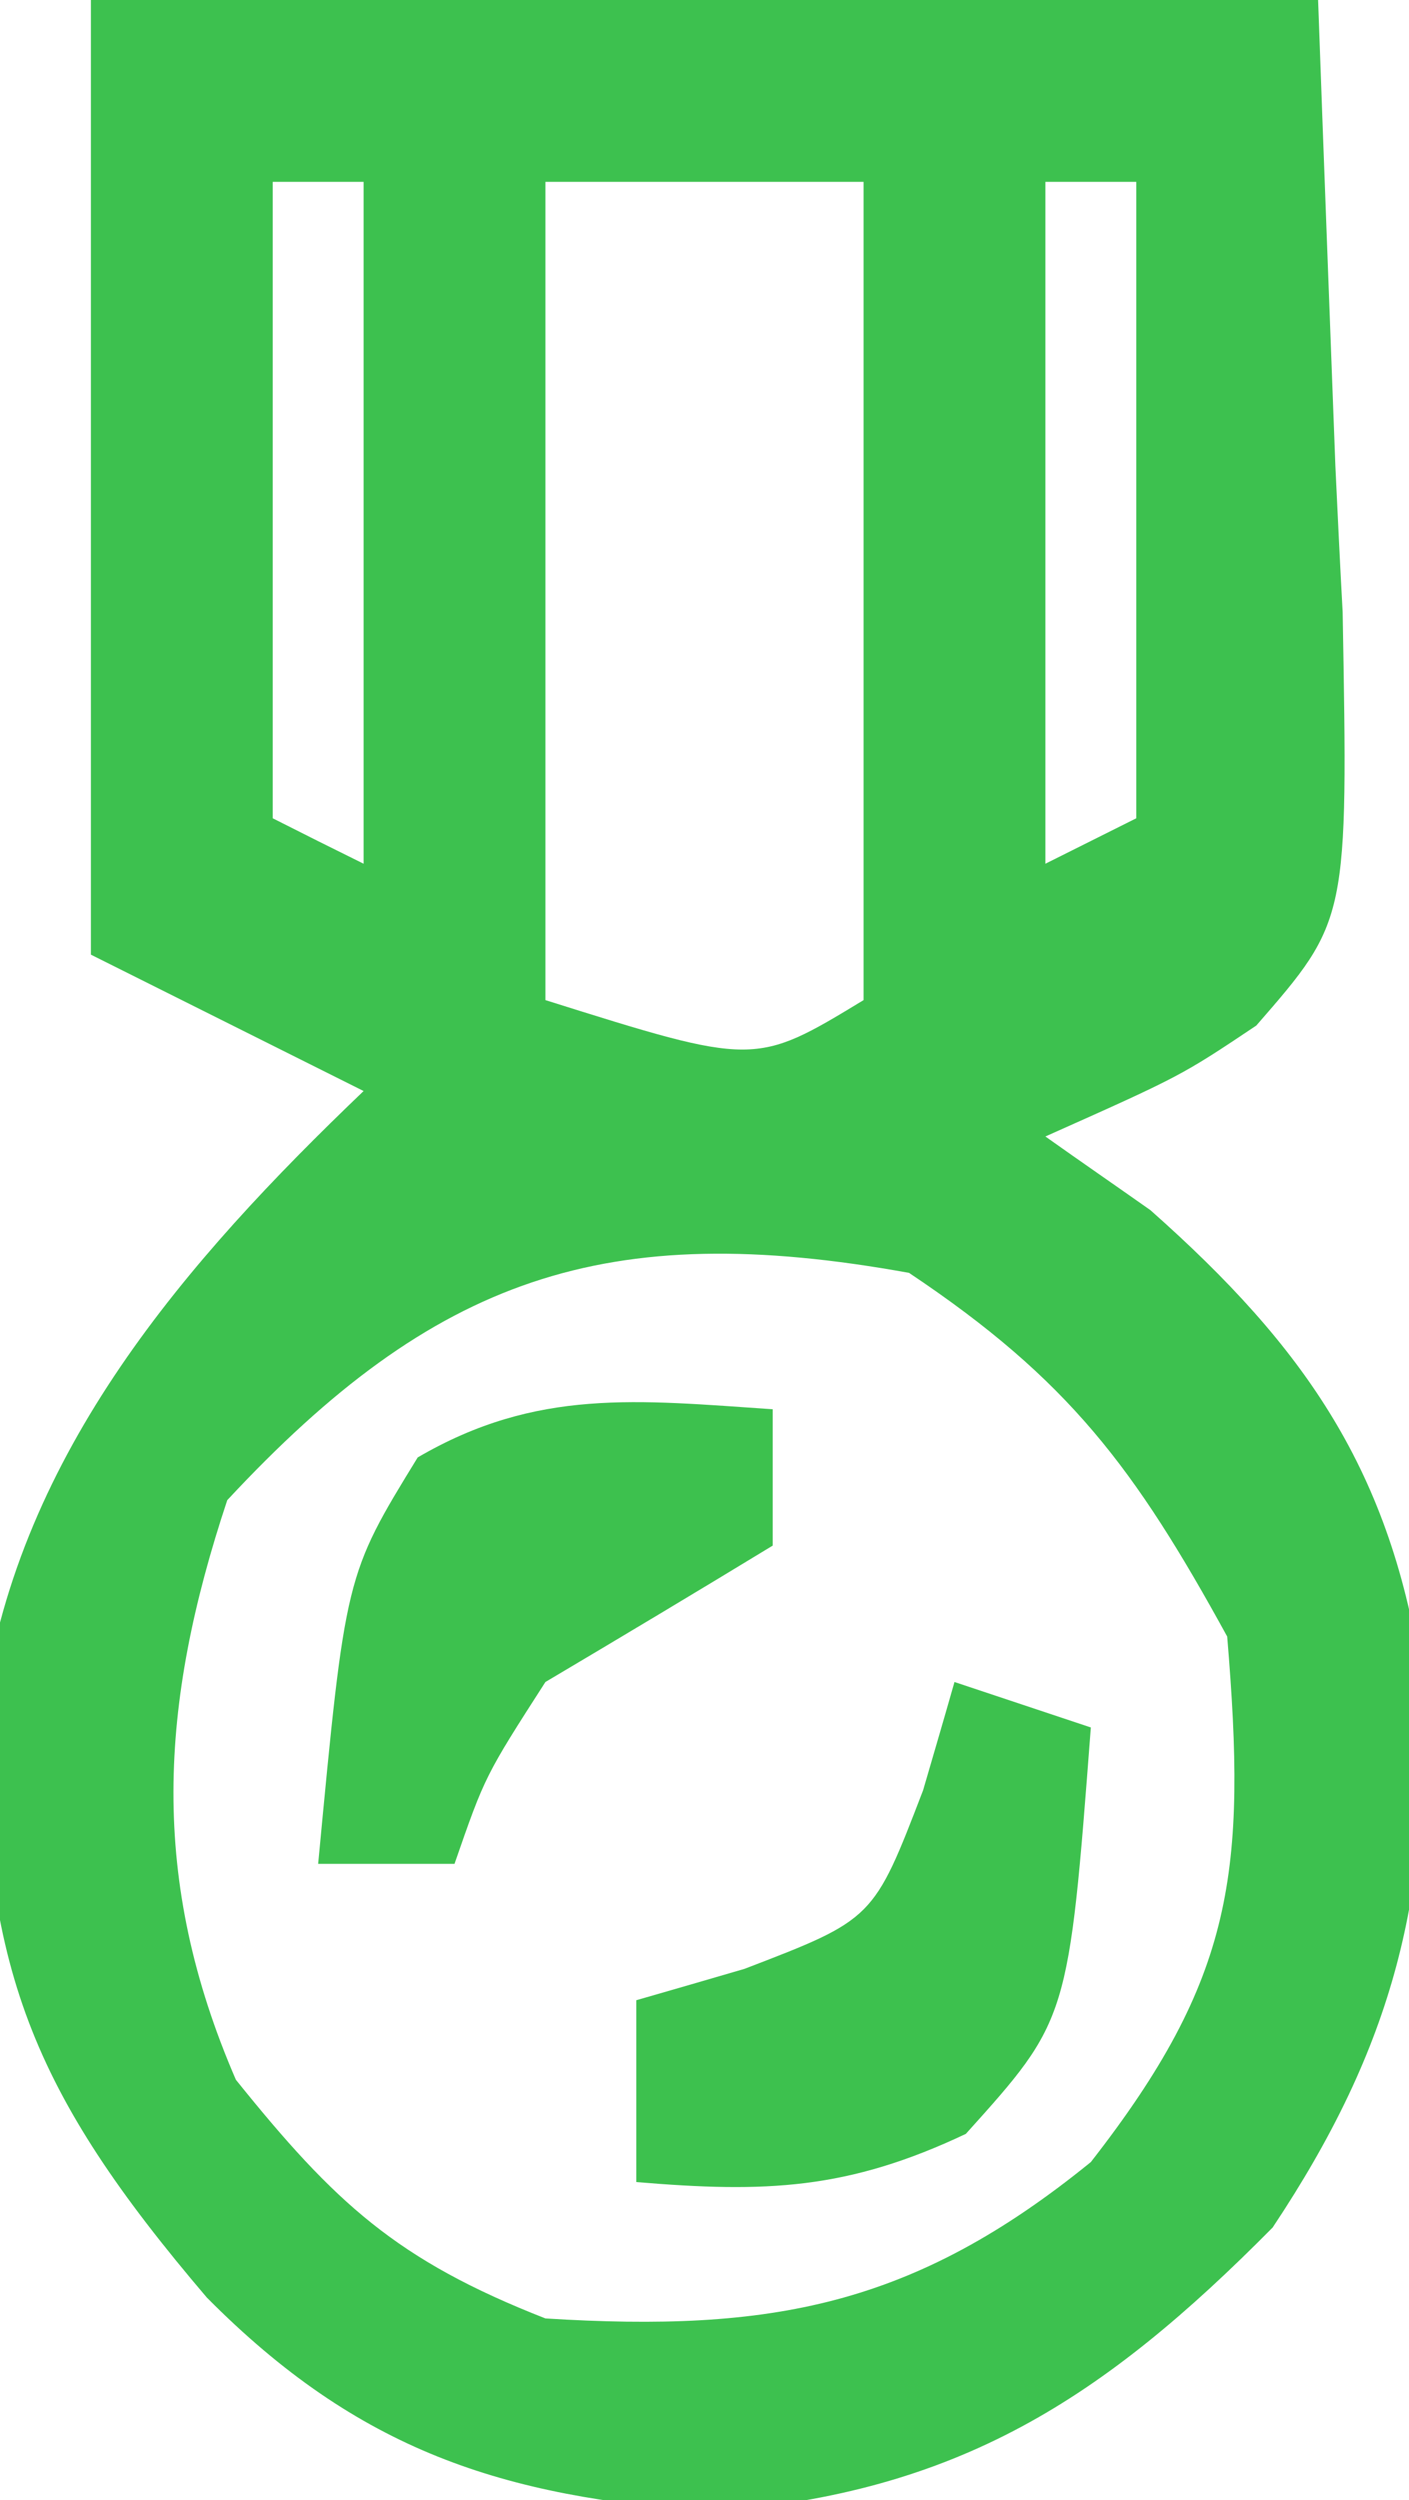
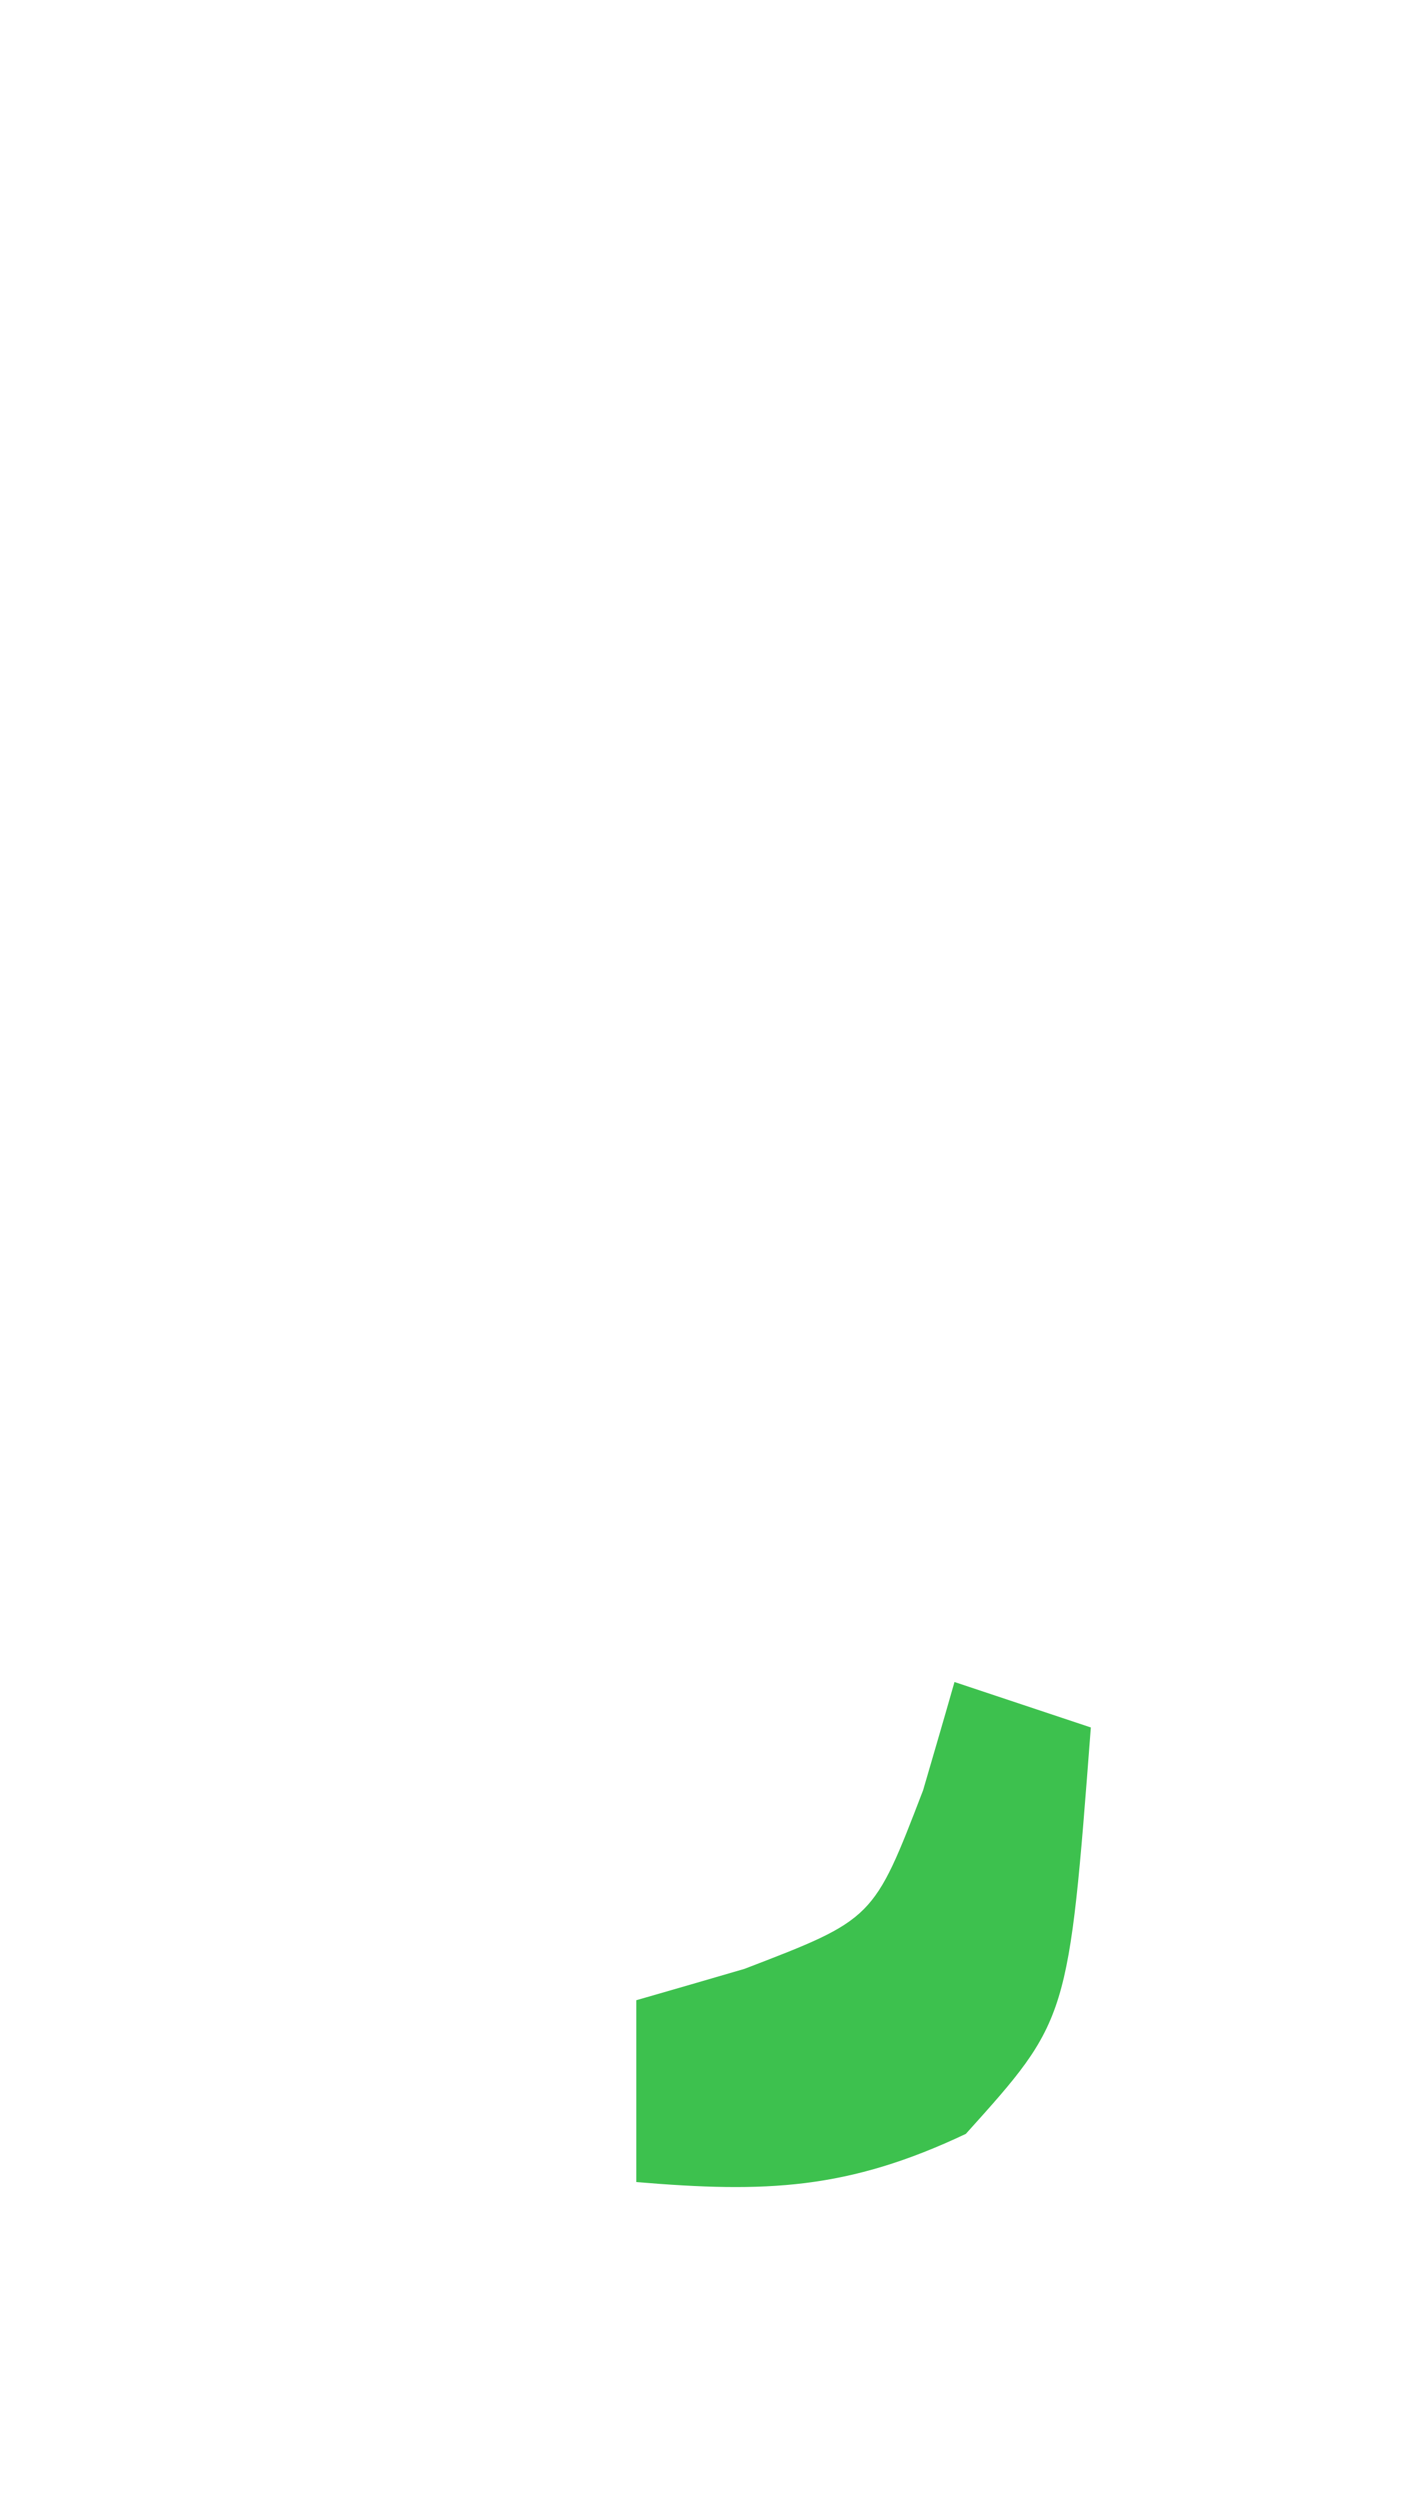
<svg xmlns="http://www.w3.org/2000/svg" version="1.1" viewBox="0 0 31 55">
-   <path d="M0 0 C8.91 0 17.82 0 27 0 C27.12 3.38 27.25 6.77 27.38 10.25 C27.43 11.31 27.48 12.37 27.54 13.46 C27.66 20.24 27.66 20.24 25.64 22.56 C23.98 23.67 23.98 23.67 21 25 C21.76 25.54 22.53 26.07 23.31 26.62 C26.72 29.64 28.62 32.37 29.29 36.95 C29.49 41.68 28.67 44.99 26 49 C22.27 52.77 19.08 54.84 13.69 55.25 C9.05 54.94 5.88 53.9 2.55 50.54 C-1.31 46.01 -2.4 43.27 -2.36 37.45 C-1.56 31.94 2.08 27.75 6 24 C4.02 23.01 2.04 22.02 0 21 C0 14.07 0 7.14 0 0 Z M4 4 C4 8.62 4 13.24 4 18 C4.99 18.5 4.99 18.5 6 19 C6 14.05 6 9.1 6 4 C5.34 4 4.68 4 4 4 Z M10 4 C10 9.94 10 15.88 10 22 C14.61 23.45 14.61 23.45 17 22 C17 16.06 17 10.12 17 4 C14.69 4 12.38 4 10 4 Z M21 4 C21 8.95 21 13.9 21 19 C21.66 18.67 22.32 18.34 23 18 C23 13.38 23 8.76 23 4 C22.34 4 21.68 4 21 4 Z M3 33 C1.5 37.51 1.28 41.34 3.19 45.75 C5.37 48.46 6.73 49.72 10 51 C14.97 51.31 18.1 50.73 22 47.56 C25.16 43.51 25.43 41.17 25 36 C22.97 32.3 21.52 30.35 18 28 C11.32 26.79 7.56 28.1 3 33 Z " fill="#3DC14F" transform="translate(2,0)" />
  <path d="M0 0 C0.99 0.33 1.98 0.66 3 1 C2.51 7.43 2.51 7.43 0.25 9.94 C-2.35 11.17 -4.15 11.24 -7 11 C-7 9.68 -7 8.36 -7 7 C-5.82 6.66 -5.82 6.66 -4.62 6.31 C-1.78 5.22 -1.78 5.22 -0.69 2.38 C-0.46 1.59 -0.23 0.81 0 0 Z " fill="#3DC14E" transform="translate(21,37)" />
-   <path d="M0 0 C0 0.99 0 1.98 0 3 C-1.66 4.01 -3.33 5.01 -5 6 C-6.33 8.07 -6.33 8.07 -7 10 C-7.99 10 -8.98 10 -10 10 C-9.4 3.65 -9.4 3.65 -7.81 1.06 C-5.19 -0.47 -2.97 -0.2 0 0 Z " fill="#3DC14E" transform="translate(17,31)" />
</svg>